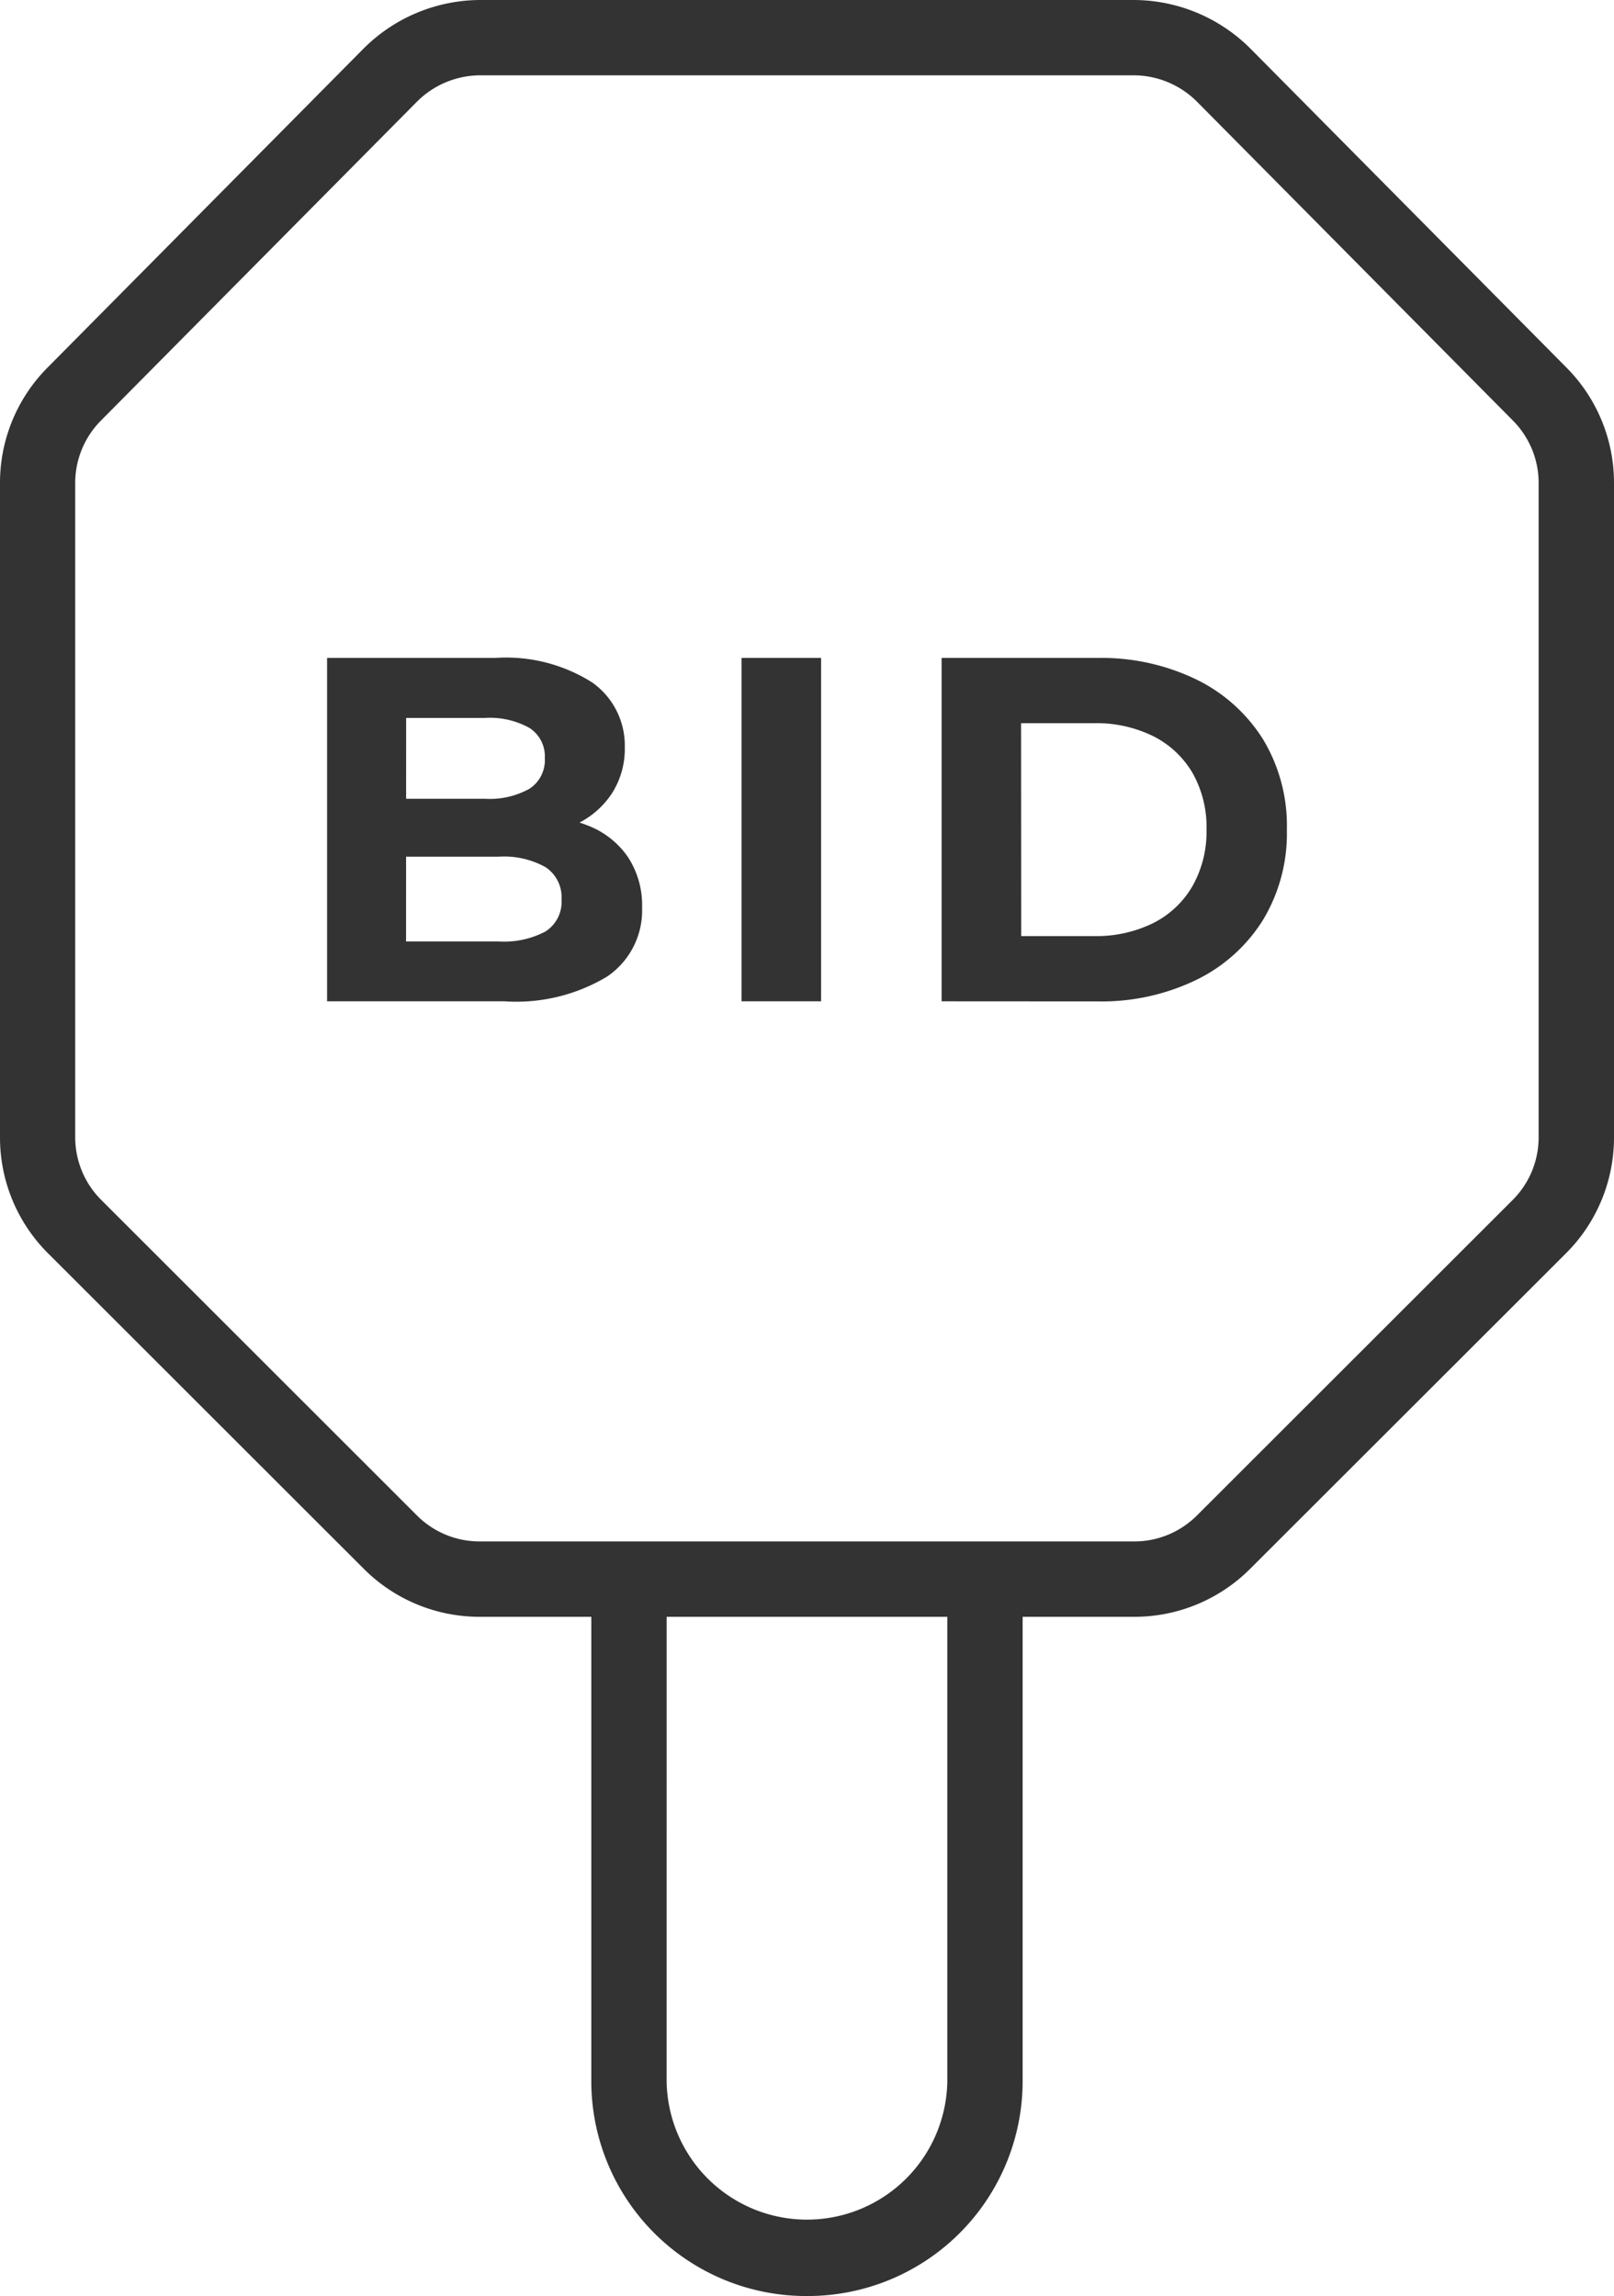
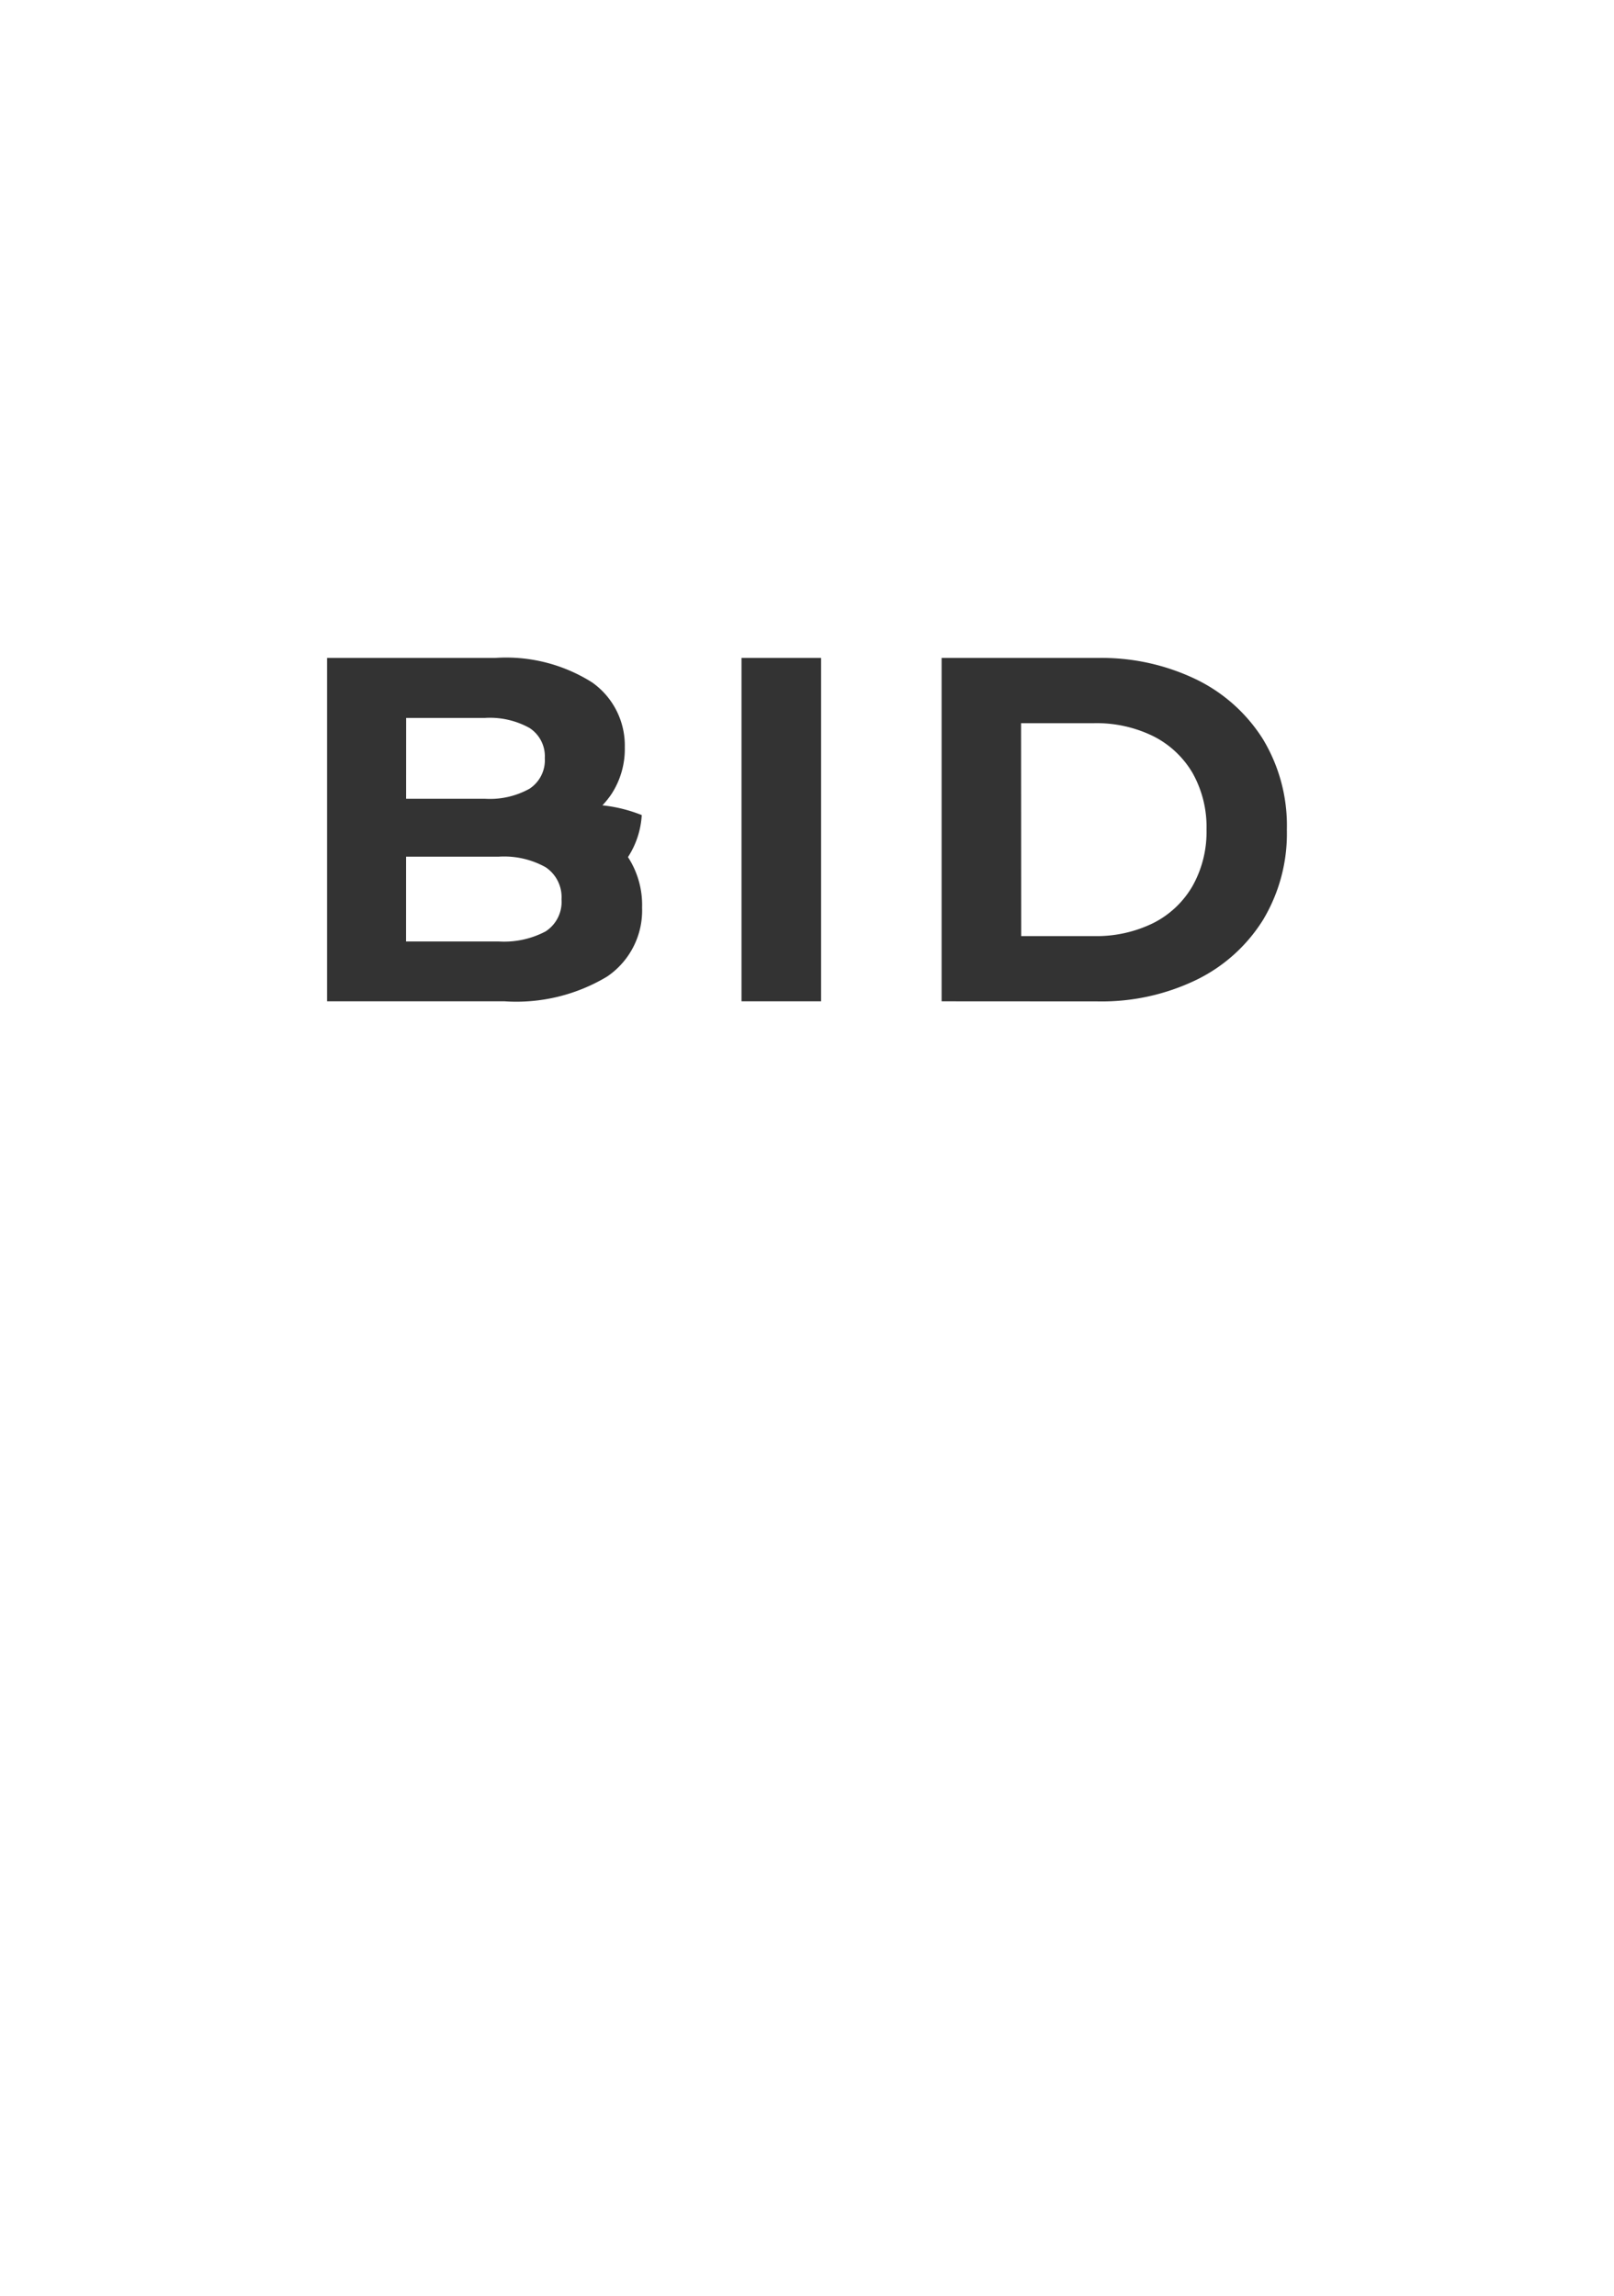
<svg xmlns="http://www.w3.org/2000/svg" width="52.727" height="75" viewBox="0 0 52.727 75">
  <g transform="translate(21973 8371)">
-     <path d="M26.331,75a7.021,7.021,0,0,1-7.014-7.013V52.813H15.679a5.343,5.343,0,0,1-3.8-1.573L1.574,40.944A5.338,5.338,0,0,1,0,37.146V15.783a5.337,5.337,0,0,1,1.555-3.778L11.873,1.591A5.413,5.413,0,0,1,15.691,0H37.035a5.408,5.408,0,0,1,3.818,1.591L51.172,12.005a5.335,5.335,0,0,1,1.555,3.778V37.146a5.342,5.342,0,0,1-1.575,3.8L40.846,51.24a5.341,5.341,0,0,1-3.8,1.573H33.408V67.988A7.021,7.021,0,0,1,26.4,75Zm-4.553-7.013a4.585,4.585,0,0,0,9.169,0V52.813H21.779ZM15.691,2.46a2.934,2.934,0,0,0-2.071.863L3.3,13.736a2.893,2.893,0,0,0-.843,2.046V37.146A2.893,2.893,0,0,0,3.311,39.2L13.619,49.5a2.89,2.89,0,0,0,2.06.851H37.046a2.891,2.891,0,0,0,2.061-.853L49.414,39.2a2.891,2.891,0,0,0,.851-2.058V15.783a2.893,2.893,0,0,0-.841-2.046L39.105,3.323a2.933,2.933,0,0,0-2.07-.863Z" transform="translate(-21973 -8371)" fill="#333" />
-     <path d="M-13.391,1.416V-9.8h5.48A5.257,5.257,0,0,1-4.731-9,2.52,2.52,0,0,1-3.665-6.884,2.694,2.694,0,0,1-4.1-5.354a2.833,2.833,0,0,1-1.186,1A4.038,4.038,0,0,1-7.014-4l.3-.657a4.79,4.79,0,0,1,1.875.344A2.818,2.818,0,0,1-3.561-3.295,2.871,2.871,0,0,1-3.1-1.644,2.608,2.608,0,0,1-4.242.607a5.76,5.76,0,0,1-3.349.809Zm2.58-1.955h3.028a2.9,2.9,0,0,0,1.53-.328,1.148,1.148,0,0,0,.521-1.049,1.172,1.172,0,0,0-.521-1.049,2.786,2.786,0,0,0-1.53-.344H-11V-5.2h2.772a2.662,2.662,0,0,0,1.45-.328,1.113,1.113,0,0,0,.5-1,1.1,1.1,0,0,0-.5-.985,2.662,2.662,0,0,0-1.45-.328h-2.58ZM.148,1.416V-9.8h2.6V1.416Zm6.537,0V-9.8h5.1A7.11,7.11,0,0,1,15-9.1a5.321,5.321,0,0,1,2.179,1.947,5.457,5.457,0,0,1,.785,2.964,5.467,5.467,0,0,1-.785,2.956A5.3,5.3,0,0,1,15,.719a7.11,7.11,0,0,1-3.221.7Zm2.6-2.131h2.371A4.2,4.2,0,0,0,13.6-1.14a3.08,3.08,0,0,0,1.282-1.21,3.6,3.6,0,0,0,.457-1.843,3.589,3.589,0,0,0-.457-1.851,3.1,3.1,0,0,0-1.282-1.2,4.2,4.2,0,0,0-1.947-.425H9.281Z" transform="translate(-21948.924 -8339.708)" fill="#333" />
+     <path d="M-13.391,1.416V-9.8h5.48A5.257,5.257,0,0,1-4.731-9,2.52,2.52,0,0,1-3.665-6.884,2.694,2.694,0,0,1-4.1-5.354a2.833,2.833,0,0,1-1.186,1l.3-.657a4.79,4.79,0,0,1,1.875.344A2.818,2.818,0,0,1-3.561-3.295,2.871,2.871,0,0,1-3.1-1.644,2.608,2.608,0,0,1-4.242.607a5.76,5.76,0,0,1-3.349.809Zm2.58-1.955h3.028a2.9,2.9,0,0,0,1.53-.328,1.148,1.148,0,0,0,.521-1.049,1.172,1.172,0,0,0-.521-1.049,2.786,2.786,0,0,0-1.53-.344H-11V-5.2h2.772a2.662,2.662,0,0,0,1.45-.328,1.113,1.113,0,0,0,.5-1,1.1,1.1,0,0,0-.5-.985,2.662,2.662,0,0,0-1.45-.328h-2.58ZM.148,1.416V-9.8h2.6V1.416Zm6.537,0V-9.8h5.1A7.11,7.11,0,0,1,15-9.1a5.321,5.321,0,0,1,2.179,1.947,5.457,5.457,0,0,1,.785,2.964,5.467,5.467,0,0,1-.785,2.956A5.3,5.3,0,0,1,15,.719a7.11,7.11,0,0,1-3.221.7Zm2.6-2.131h2.371A4.2,4.2,0,0,0,13.6-1.14a3.08,3.08,0,0,0,1.282-1.21,3.6,3.6,0,0,0,.457-1.843,3.589,3.589,0,0,0-.457-1.851,3.1,3.1,0,0,0-1.282-1.2,4.2,4.2,0,0,0-1.947-.425H9.281Z" transform="translate(-21948.924 -8339.708)" fill="#333" />
  </g>
</svg>